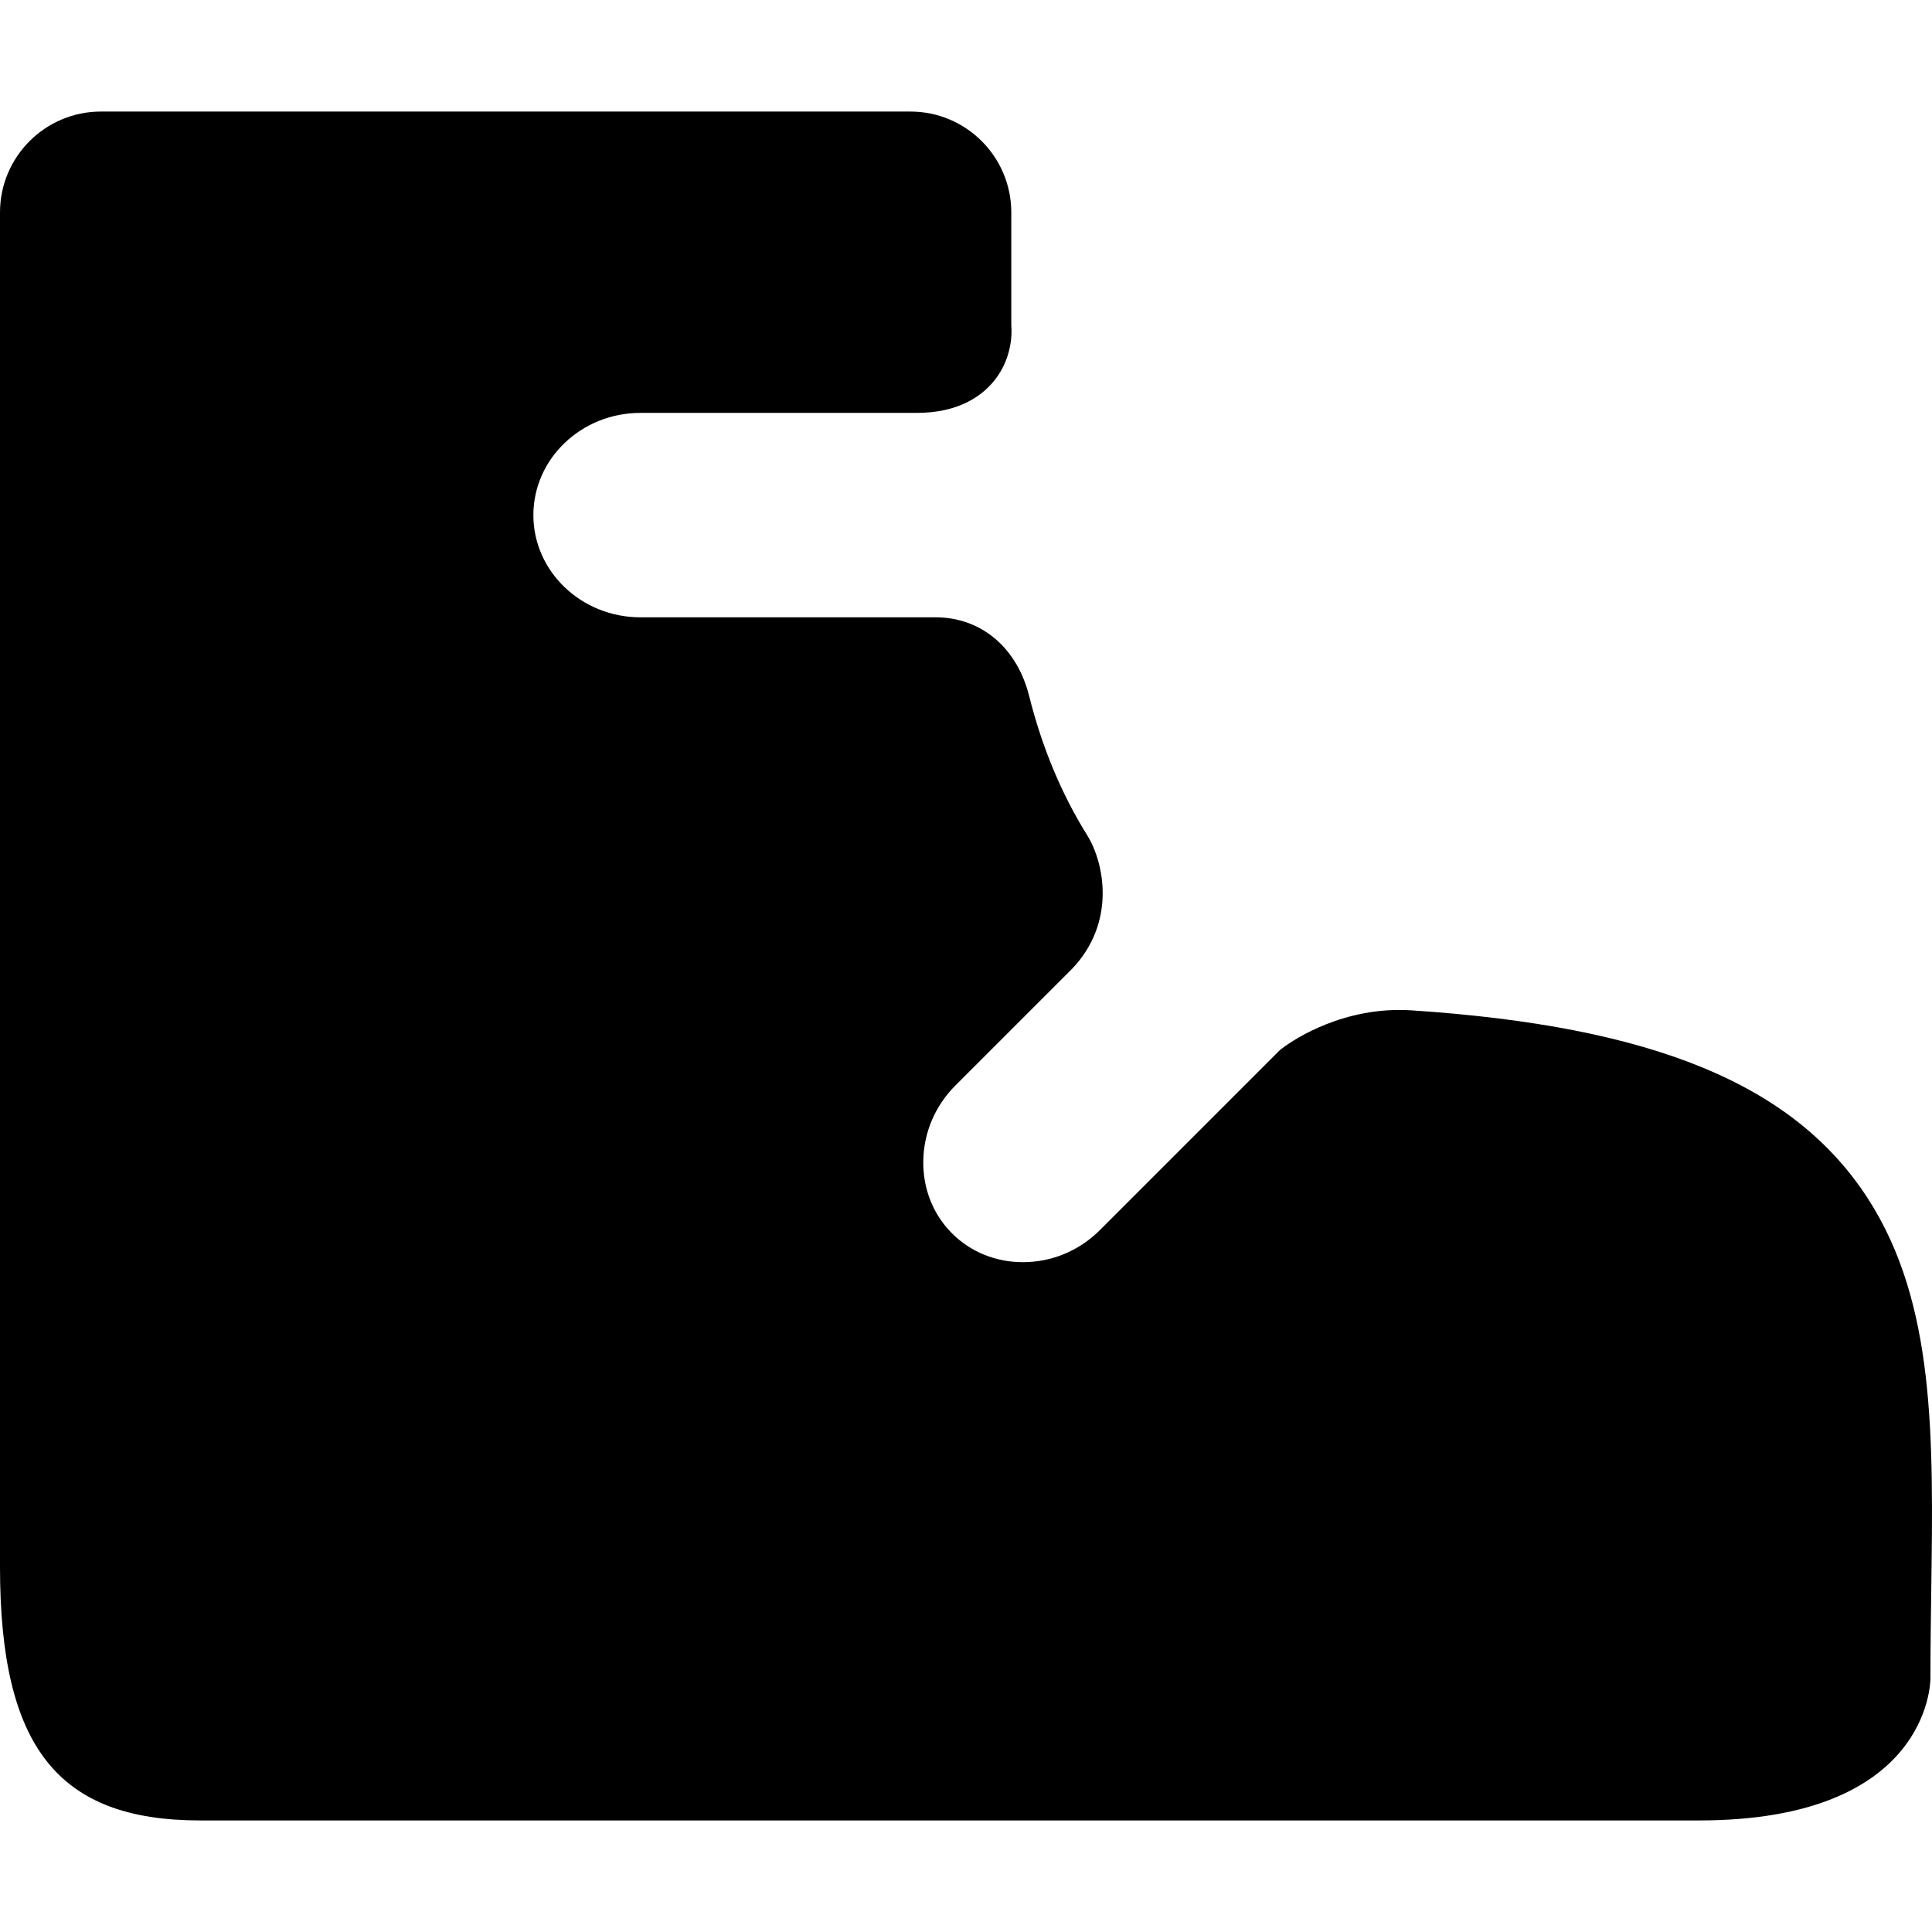
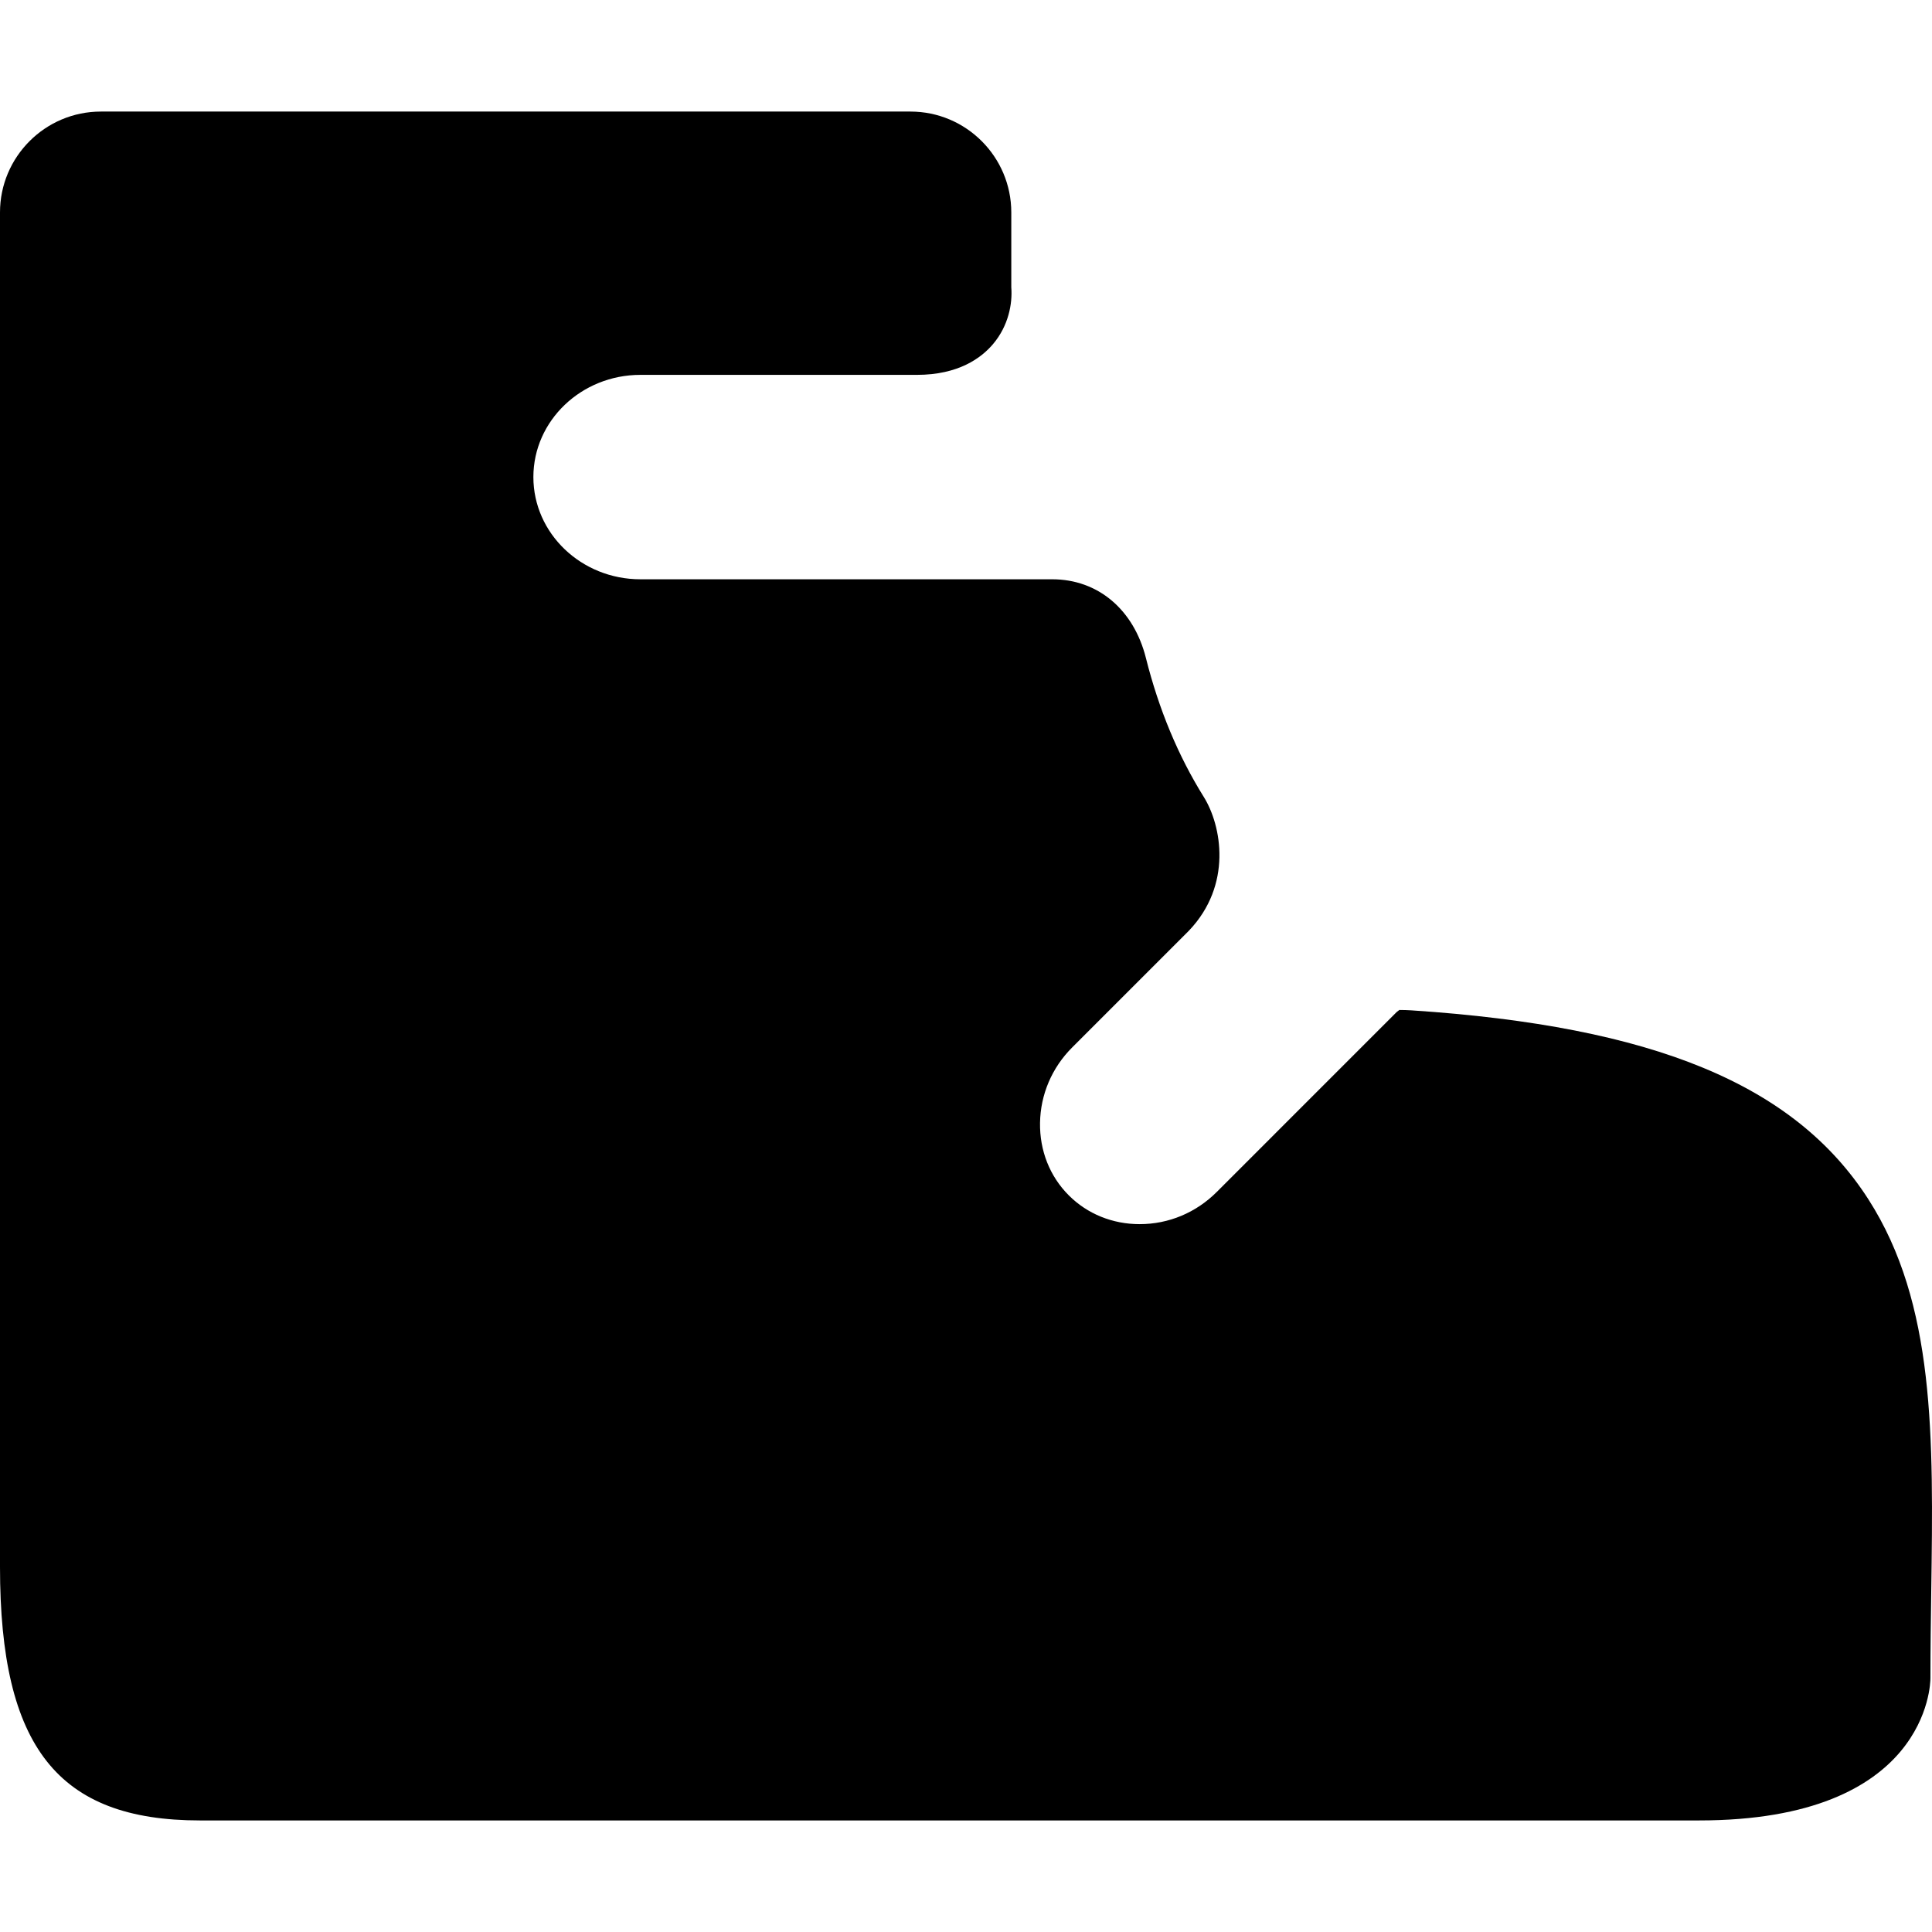
<svg xmlns="http://www.w3.org/2000/svg" fill="#000000" height="800px" width="800px" version="1.1" id="Capa_1" viewBox="0 0 392.361 392.361" xml:space="preserve">
-   <path d="M379.442,243.563c-14.947-23.292-43.559-35.126-92.772-38.374c-0.819-0.054-1.652-0.081-2.477-0.081  c-13.249,0-22.679,6.933-23.711,7.723l-0.542,0.415l-36.551,36.552c-4.213,4.212-9.772,6.531-15.657,6.531  c-5.509,0-10.617-2.075-14.386-5.844c-3.854-3.854-5.929-9.082-5.842-14.72c0.089-5.759,2.407-11.201,6.529-15.323l23.545-23.545  l0.171-0.176c8.845-9.274,6.643-21.326,3.002-27.166c-5.184-8.313-9.133-17.796-11.74-28.188c-2.478-9.869-9.766-16-19.021-16  H130.05c-11.981,0-21.729-9.312-21.729-20.757s9.748-20.757,21.729-20.757h56.157c8.427,0,13.073-3.414,15.486-6.277  c3.113-3.693,3.949-8.166,3.685-11.522V43.138c0-11.293-9.188-20.481-20.481-20.481H20.48C9.188,22.657,0,31.845,0,43.138v275.078  c0,36.571,11.767,51.488,40.613,51.488h304.422c46.474,0,47.008-27.714,47.008-28.894c0-6.037,0.084-11.958,0.165-17.684  C392.652,291.801,393.036,264.747,379.442,243.563z" />
+   <path d="M379.442,243.563c-14.947-23.292-43.559-35.126-92.772-38.374c-0.819-0.054-1.652-0.081-2.477-0.081  l-0.542,0.415l-36.551,36.552c-4.213,4.212-9.772,6.531-15.657,6.531  c-5.509,0-10.617-2.075-14.386-5.844c-3.854-3.854-5.929-9.082-5.842-14.72c0.089-5.759,2.407-11.201,6.529-15.323l23.545-23.545  l0.171-0.176c8.845-9.274,6.643-21.326,3.002-27.166c-5.184-8.313-9.133-17.796-11.74-28.188c-2.478-9.869-9.766-16-19.021-16  H130.05c-11.981,0-21.729-9.312-21.729-20.757s9.748-20.757,21.729-20.757h56.157c8.427,0,13.073-3.414,15.486-6.277  c3.113-3.693,3.949-8.166,3.685-11.522V43.138c0-11.293-9.188-20.481-20.481-20.481H20.48C9.188,22.657,0,31.845,0,43.138v275.078  c0,36.571,11.767,51.488,40.613,51.488h304.422c46.474,0,47.008-27.714,47.008-28.894c0-6.037,0.084-11.958,0.165-17.684  C392.652,291.801,393.036,264.747,379.442,243.563z" />
</svg>